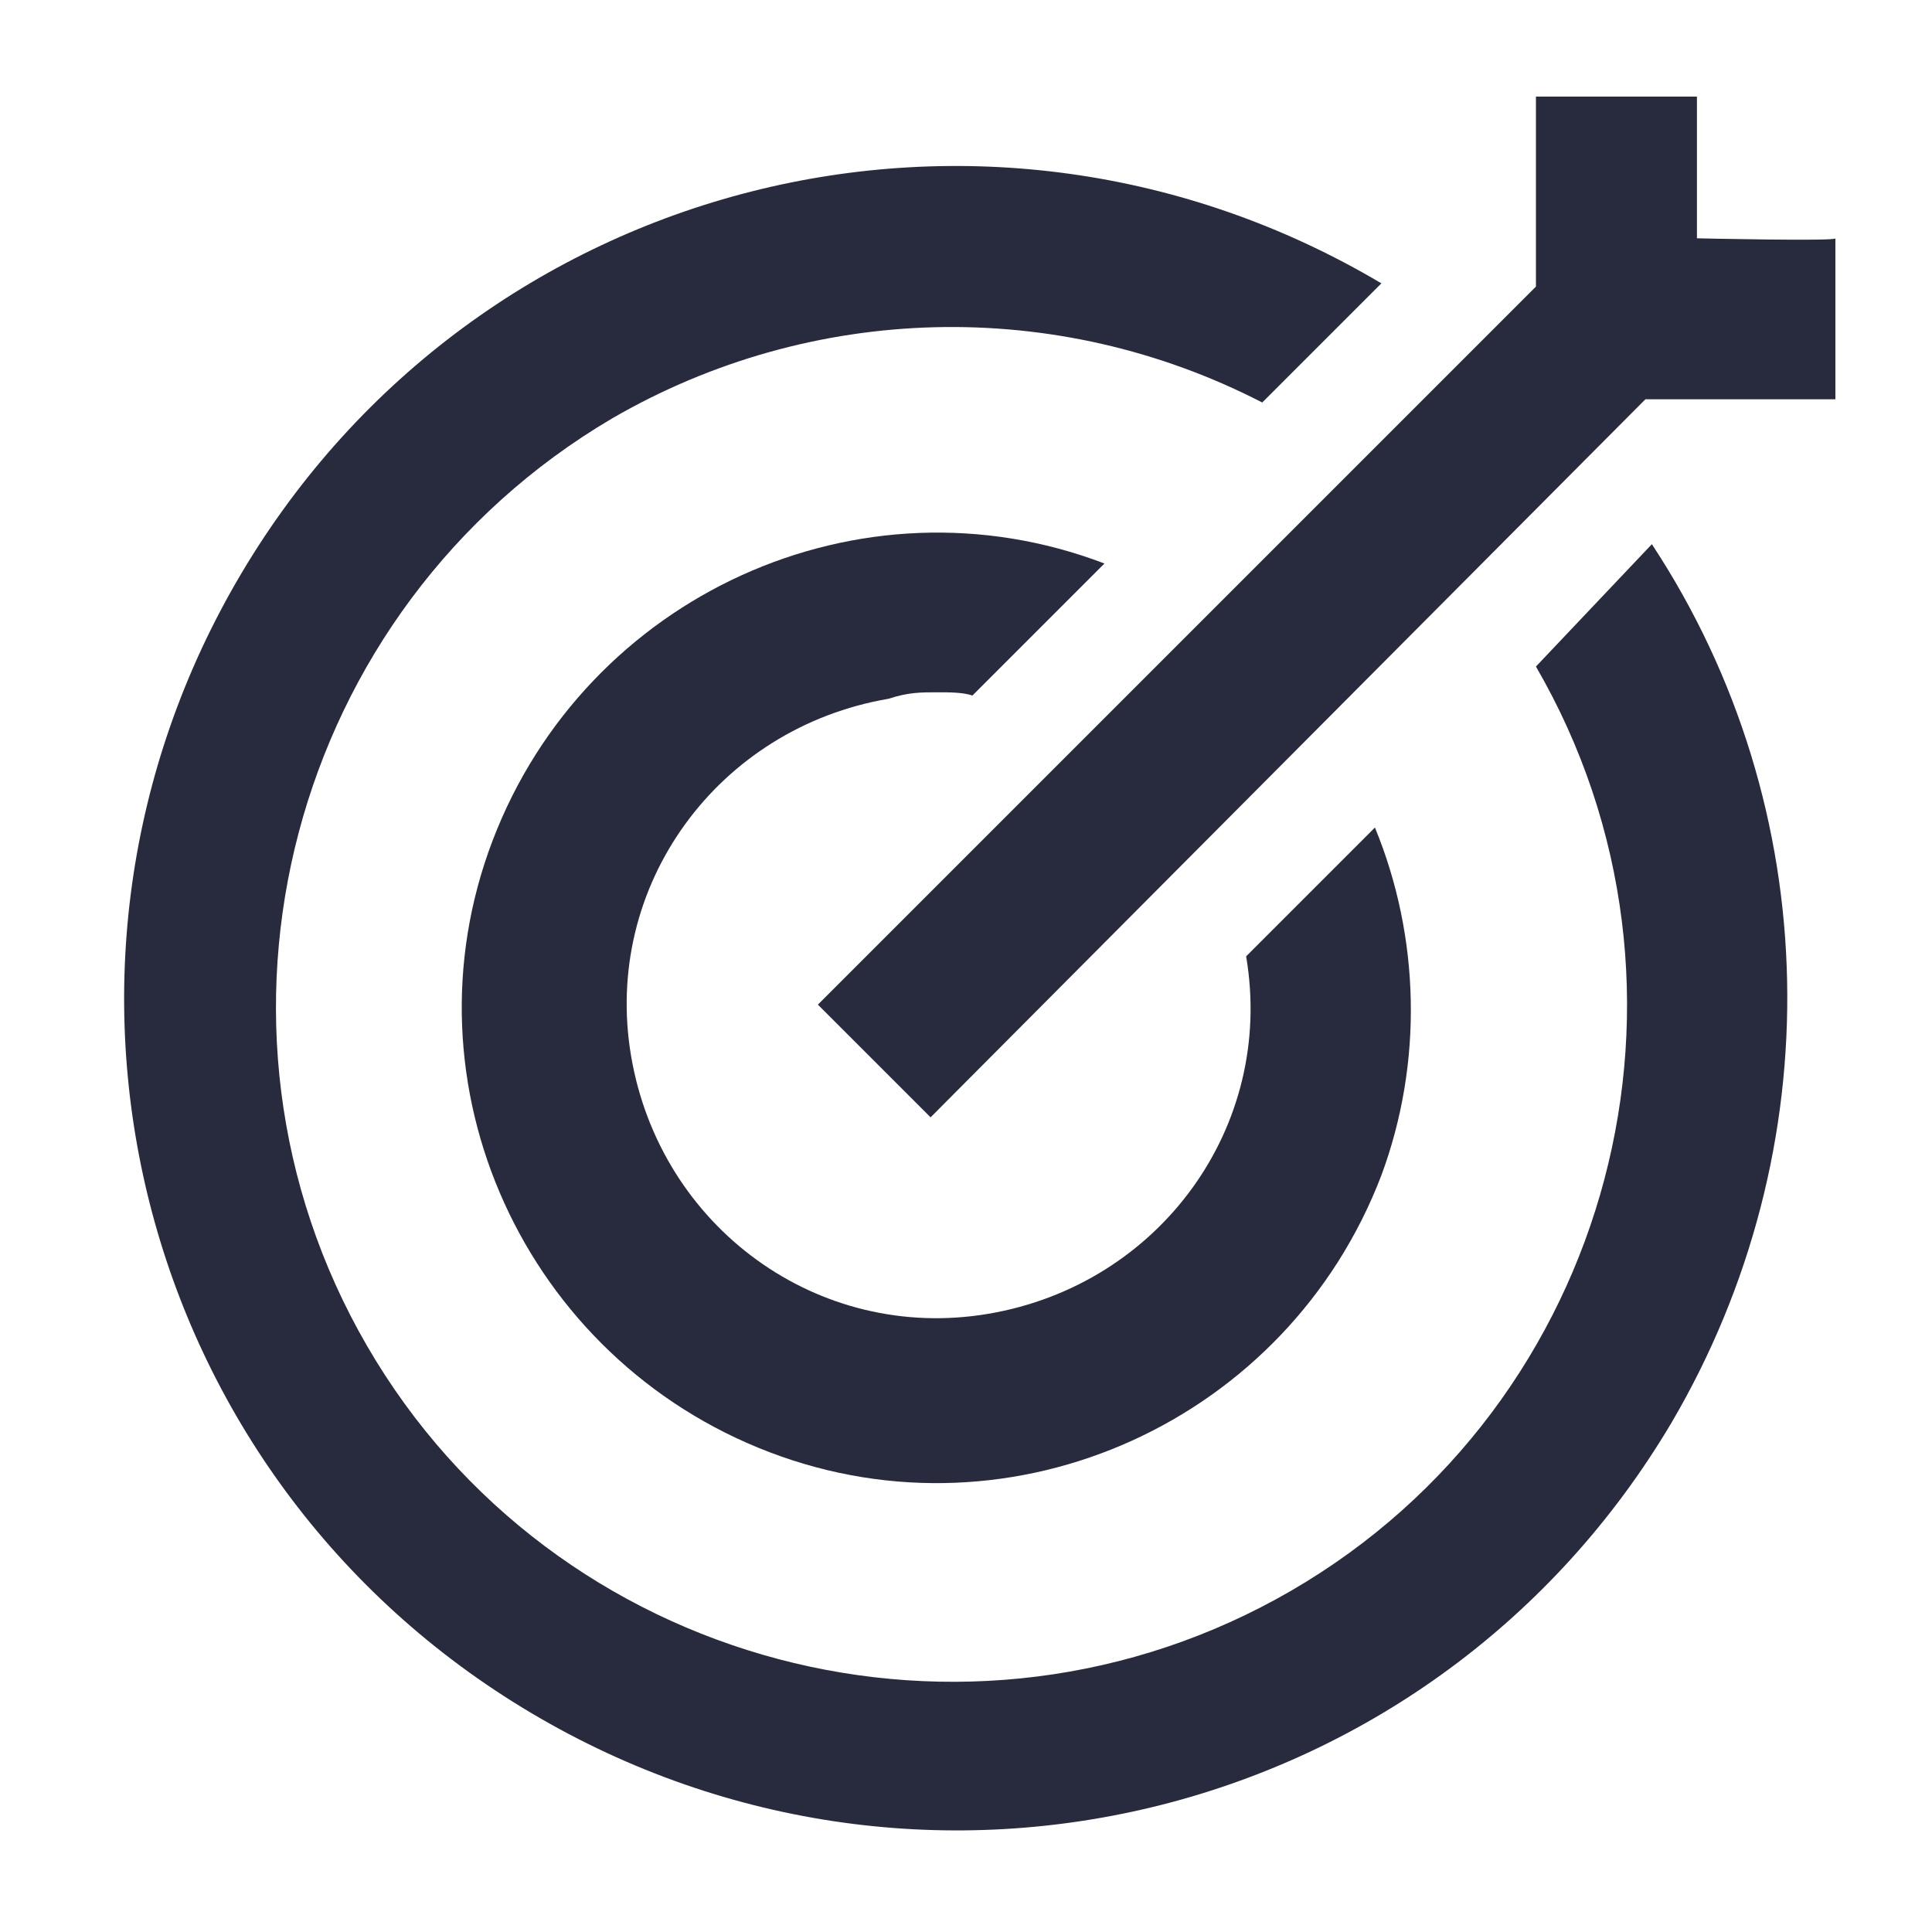
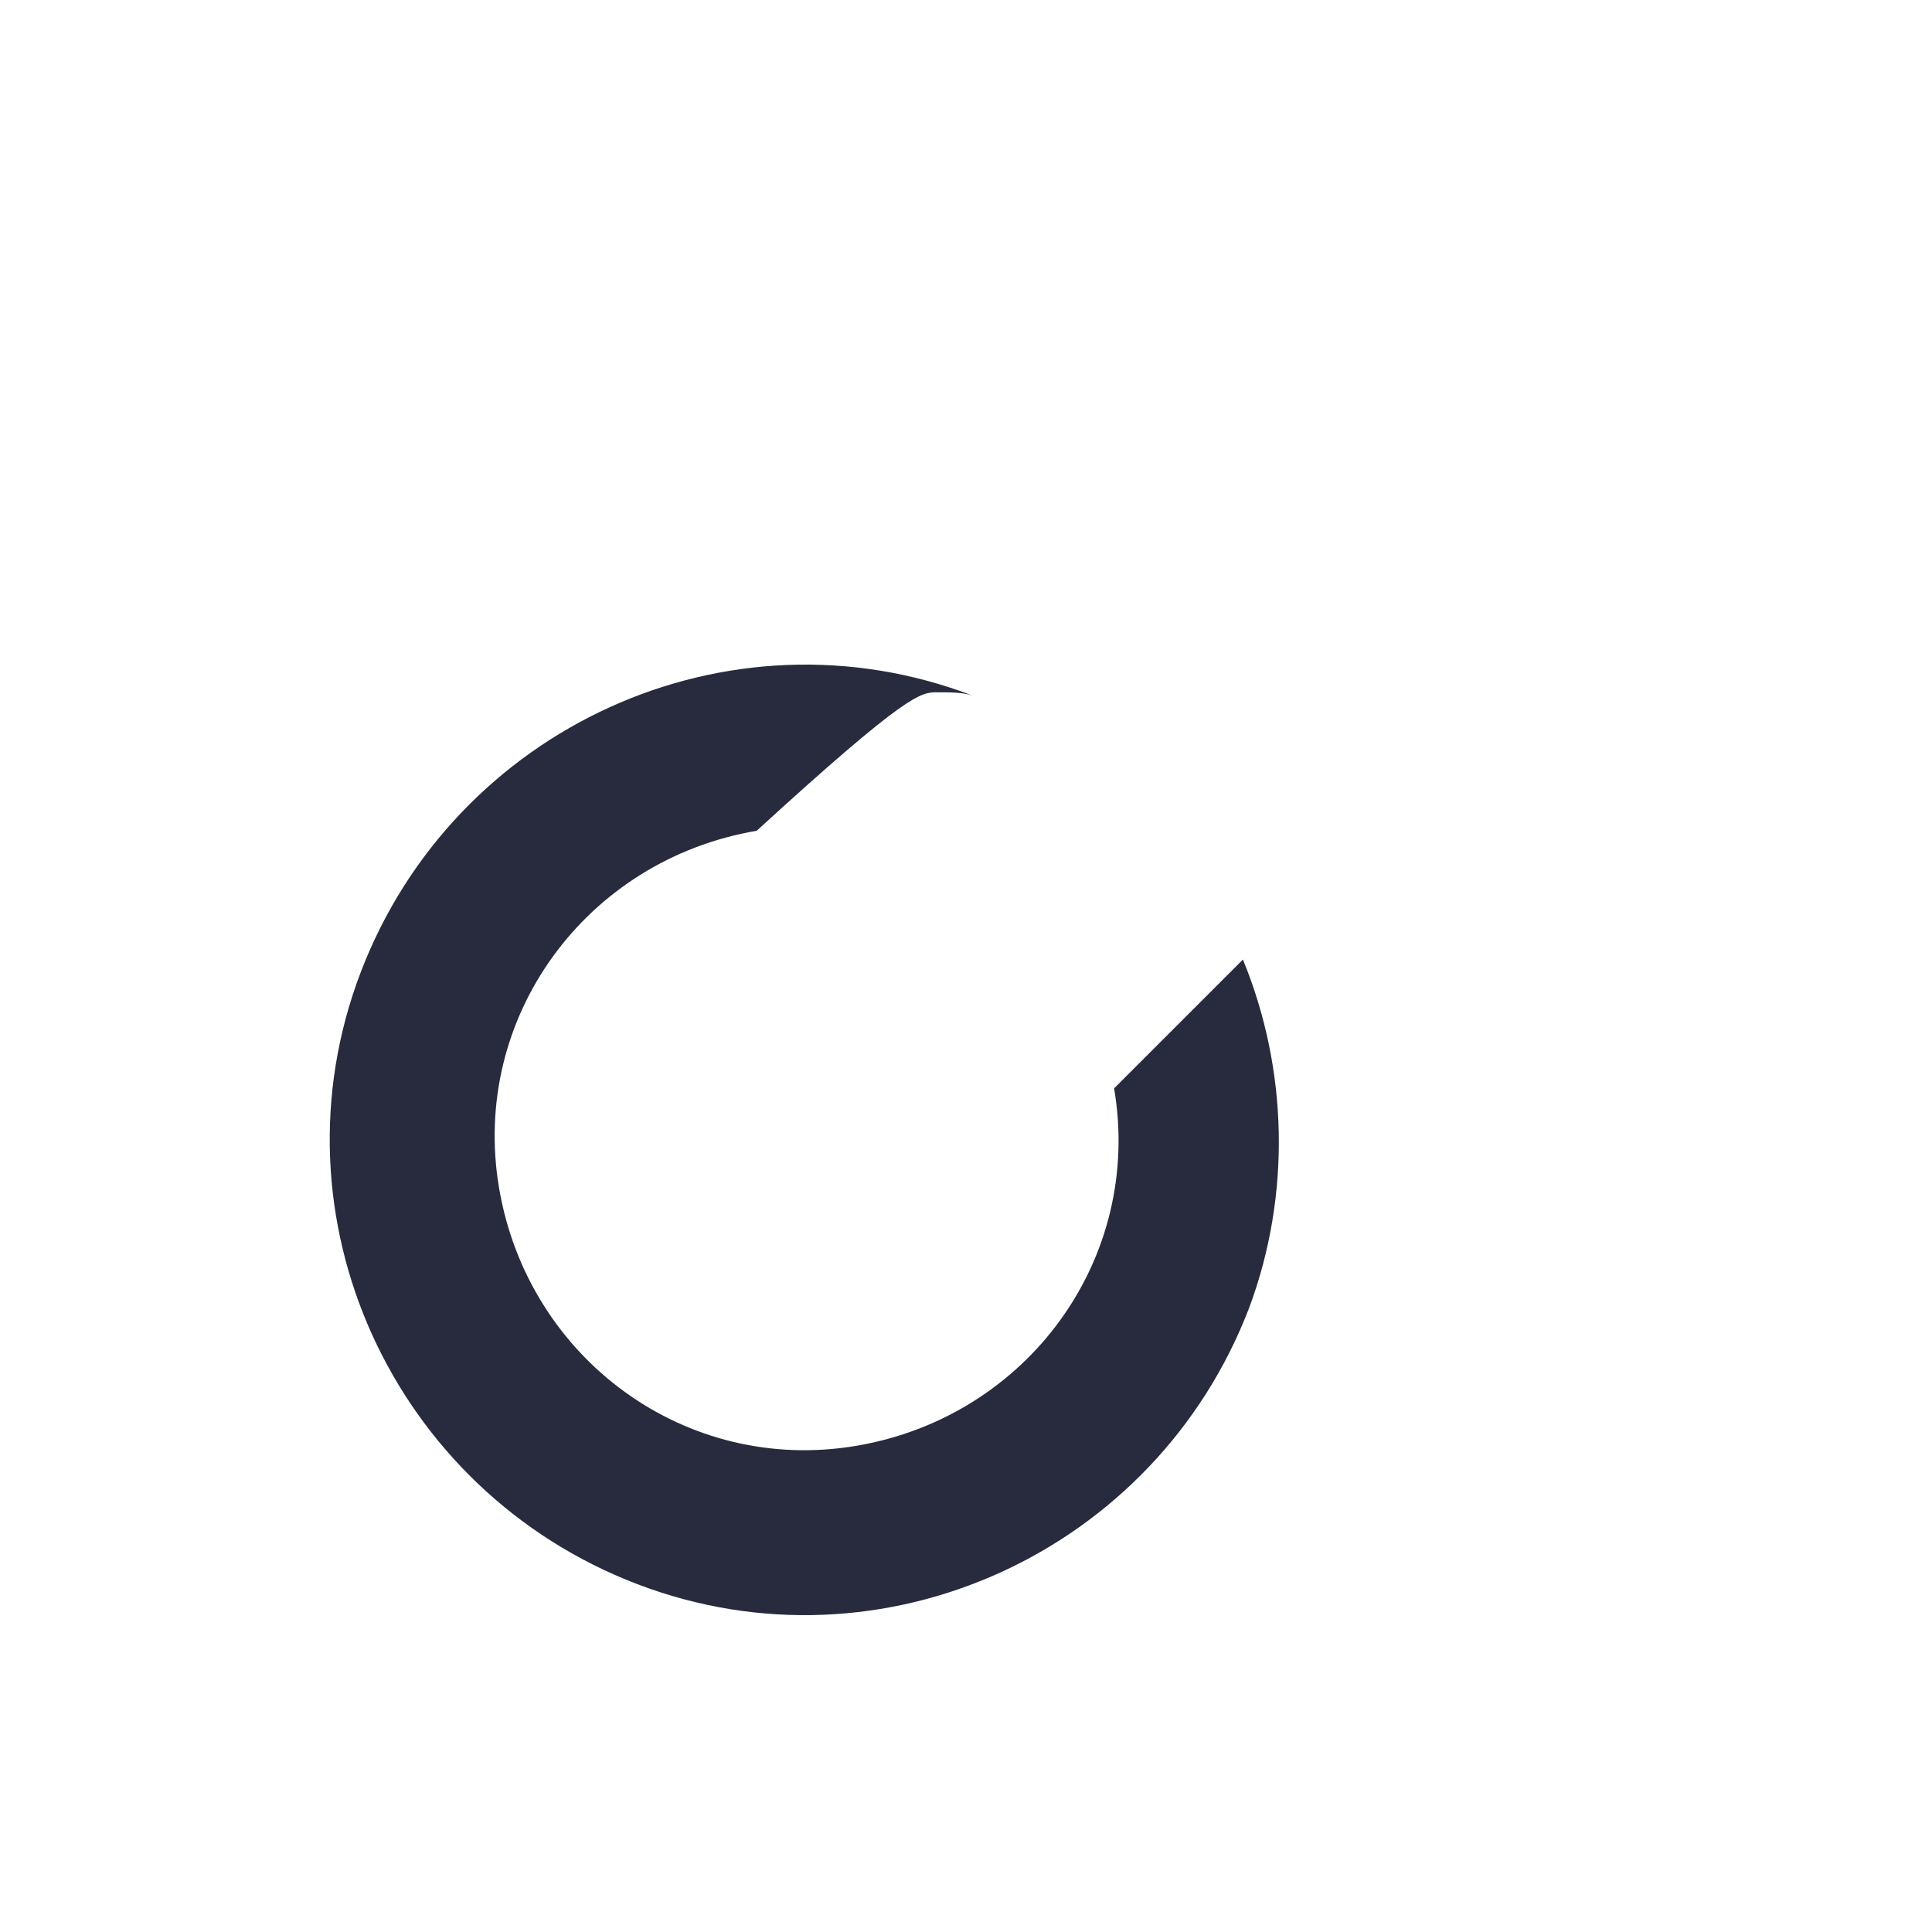
<svg xmlns="http://www.w3.org/2000/svg" version="1.1" id="Layer_1" x="0px" y="0px" width="60px" height="60px" viewBox="0 0 60 60" style="enable-background:new 0 0 60 60;" xml:space="preserve">
  <style type="text/css">
	.st0{fill:#282B3E;}
</style>
-   <path class="st0" d="M52.7,7.4l0-4.4l-5,0l0,5.9L25.4,31.2l0,0l3.5,3.5l0,0l22.2-22.3l5.9,0l0-5C57.1,7.5,52.6,7.4,52.7,7.4z" />
-   <path class="st0" d="M47.7,20.7c5.8,10,2.4,22.9-7.6,28.7s-22.9,2.4-28.7-7.6S9,18.9,19,13c6.2-3.6,13.8-3.8,20.2-0.5l3.7-3.7  c-12.3-7.3-28.1-3.3-35.4,9s-3.3,28.1,9,35.4s28.1,3.3,35.4-9c5-8.5,4.8-19.1-0.6-27.3L47.7,20.7z" />
-   <path class="st0" d="M29.1,21.5c0.4,0,0.8,0,1.1,0.1l4.1-4.1c-7.6-2.9-16.1,1-19,8.6s1,16.1,8.6,19s16.1-1,19-8.6  c1.3-3.5,1.2-7.4-0.2-10.8l-4,4c0.9,5.3-2.7,10.2-8,11.1s-10.2-2.7-11.1-8s2.7-10.2,8-11.1C28.2,21.5,28.6,21.5,29.1,21.5L29.1,21.5  z" />
+   <path class="st0" d="M29.1,21.5c0.4,0,0.8,0,1.1,0.1c-7.6-2.9-16.1,1-19,8.6s1,16.1,8.6,19s16.1-1,19-8.6  c1.3-3.5,1.2-7.4-0.2-10.8l-4,4c0.9,5.3-2.7,10.2-8,11.1s-10.2-2.7-11.1-8s2.7-10.2,8-11.1C28.2,21.5,28.6,21.5,29.1,21.5L29.1,21.5  z" />
</svg>